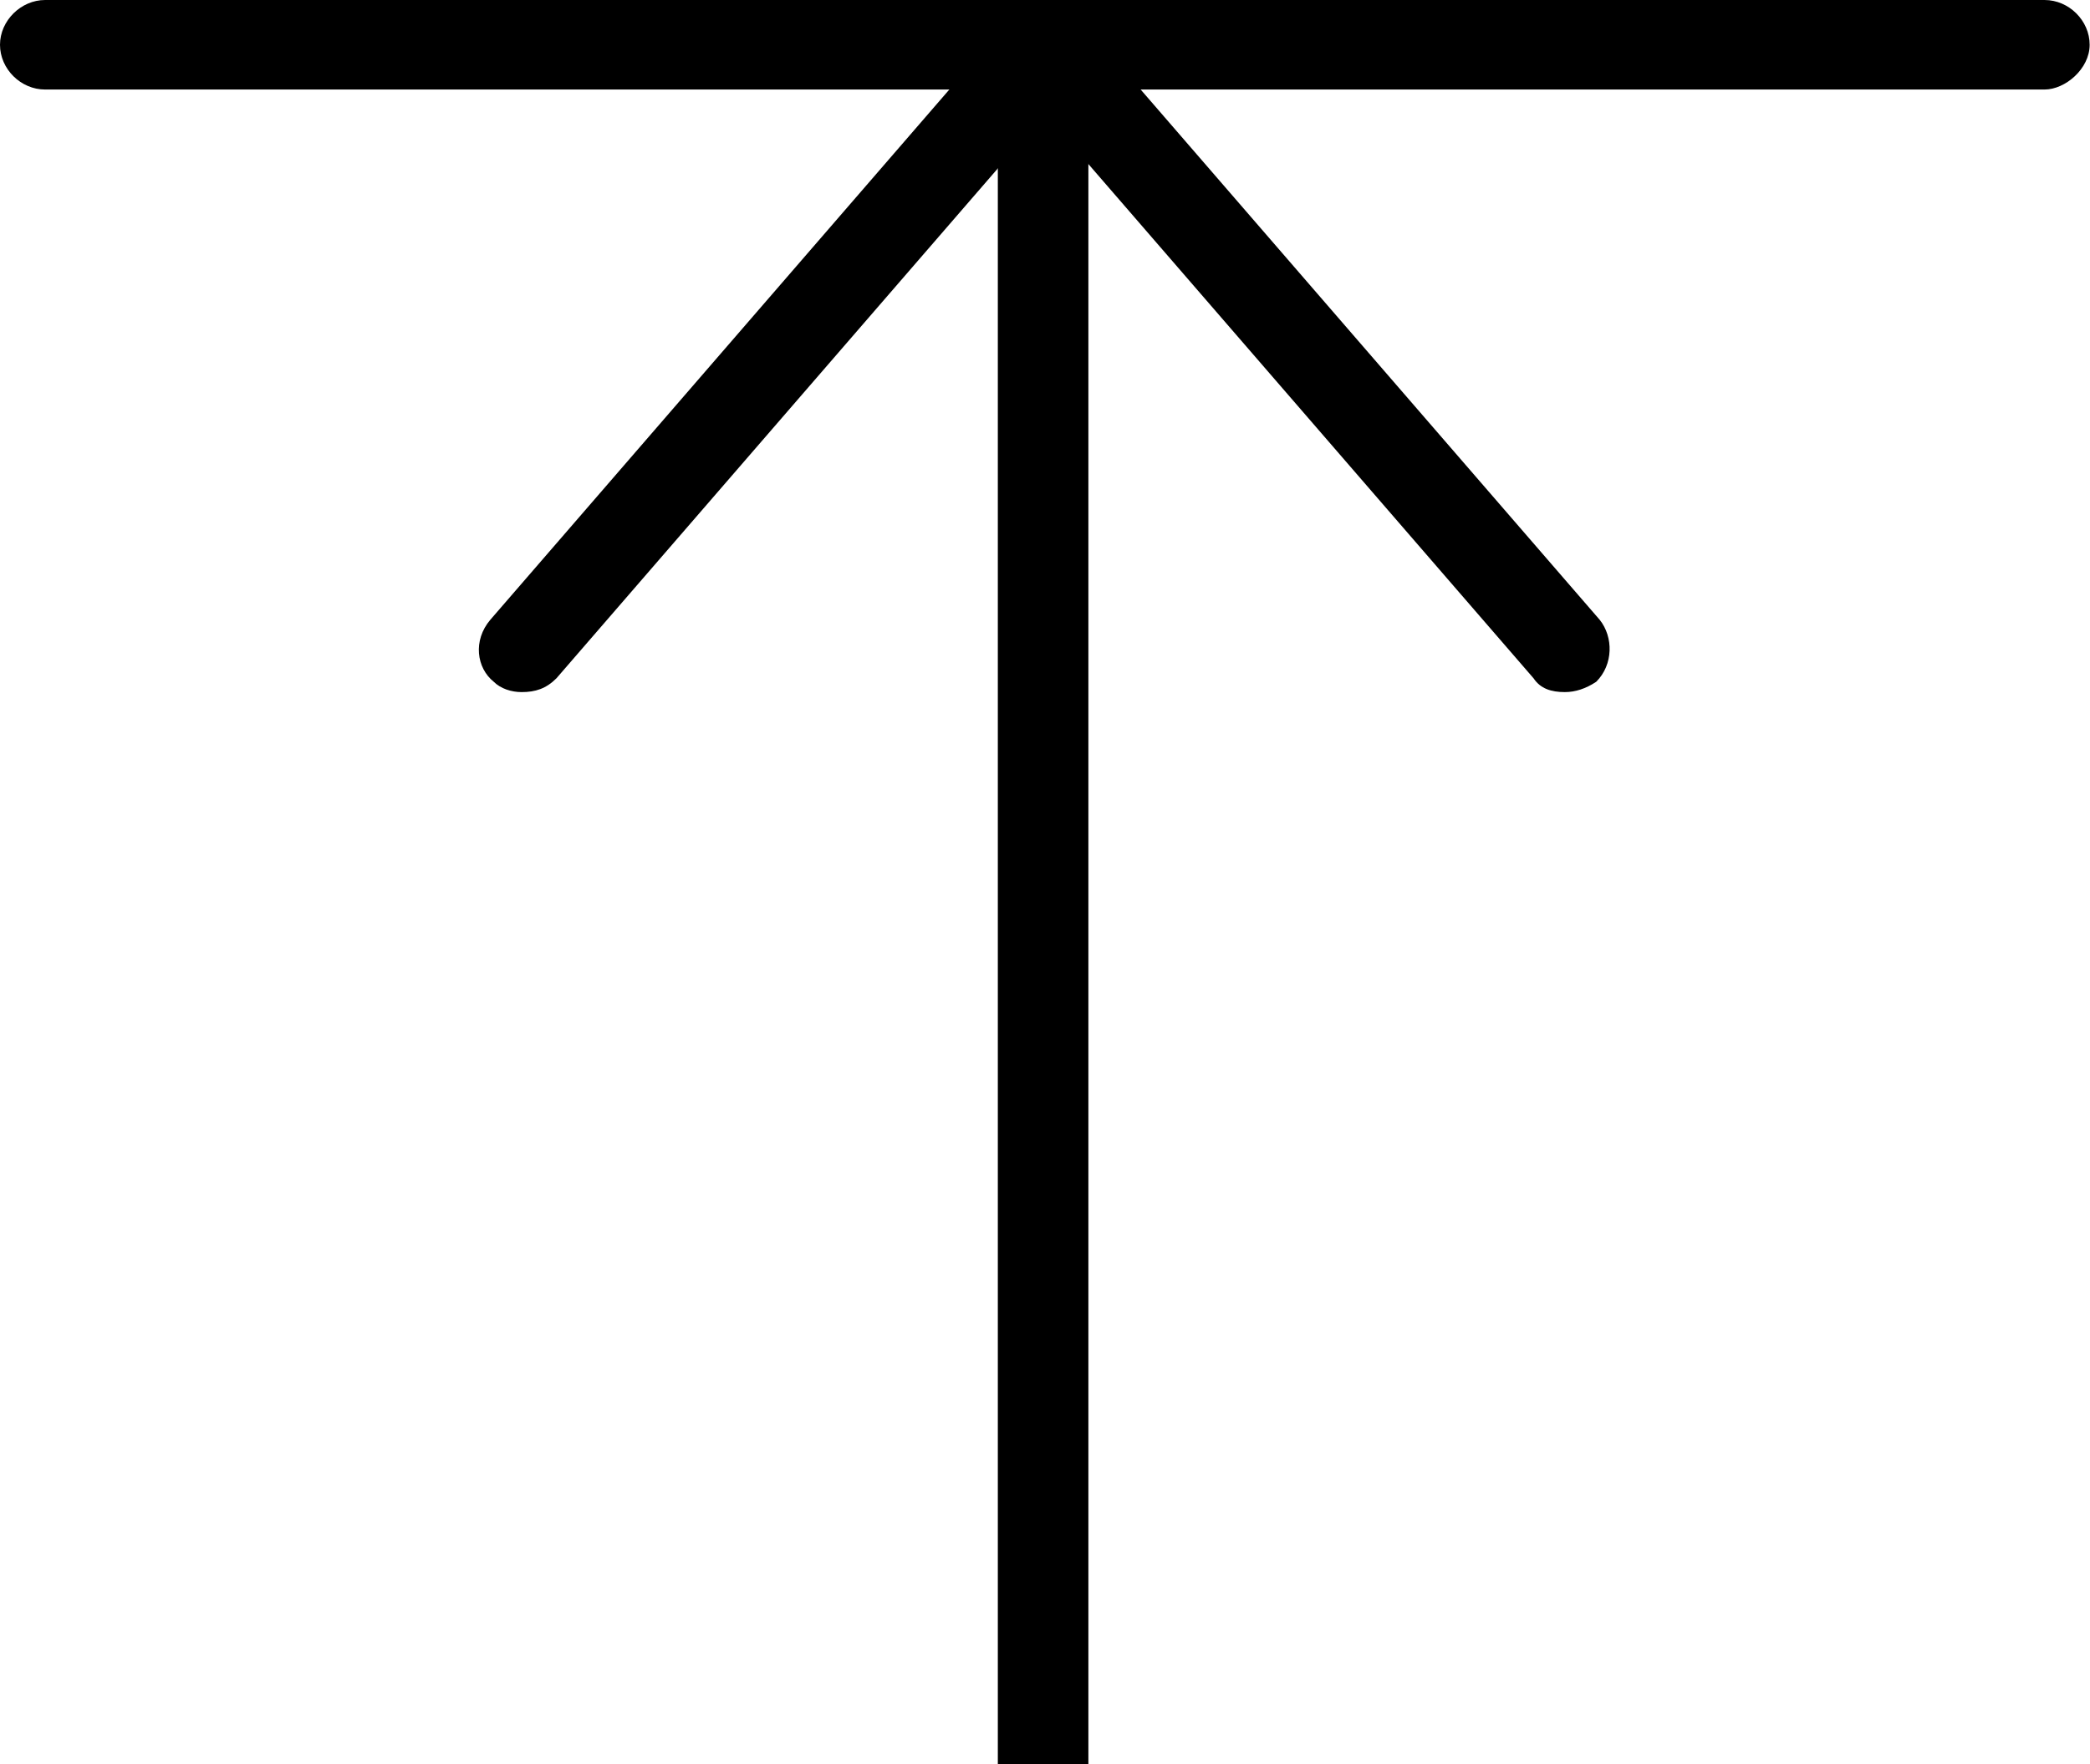
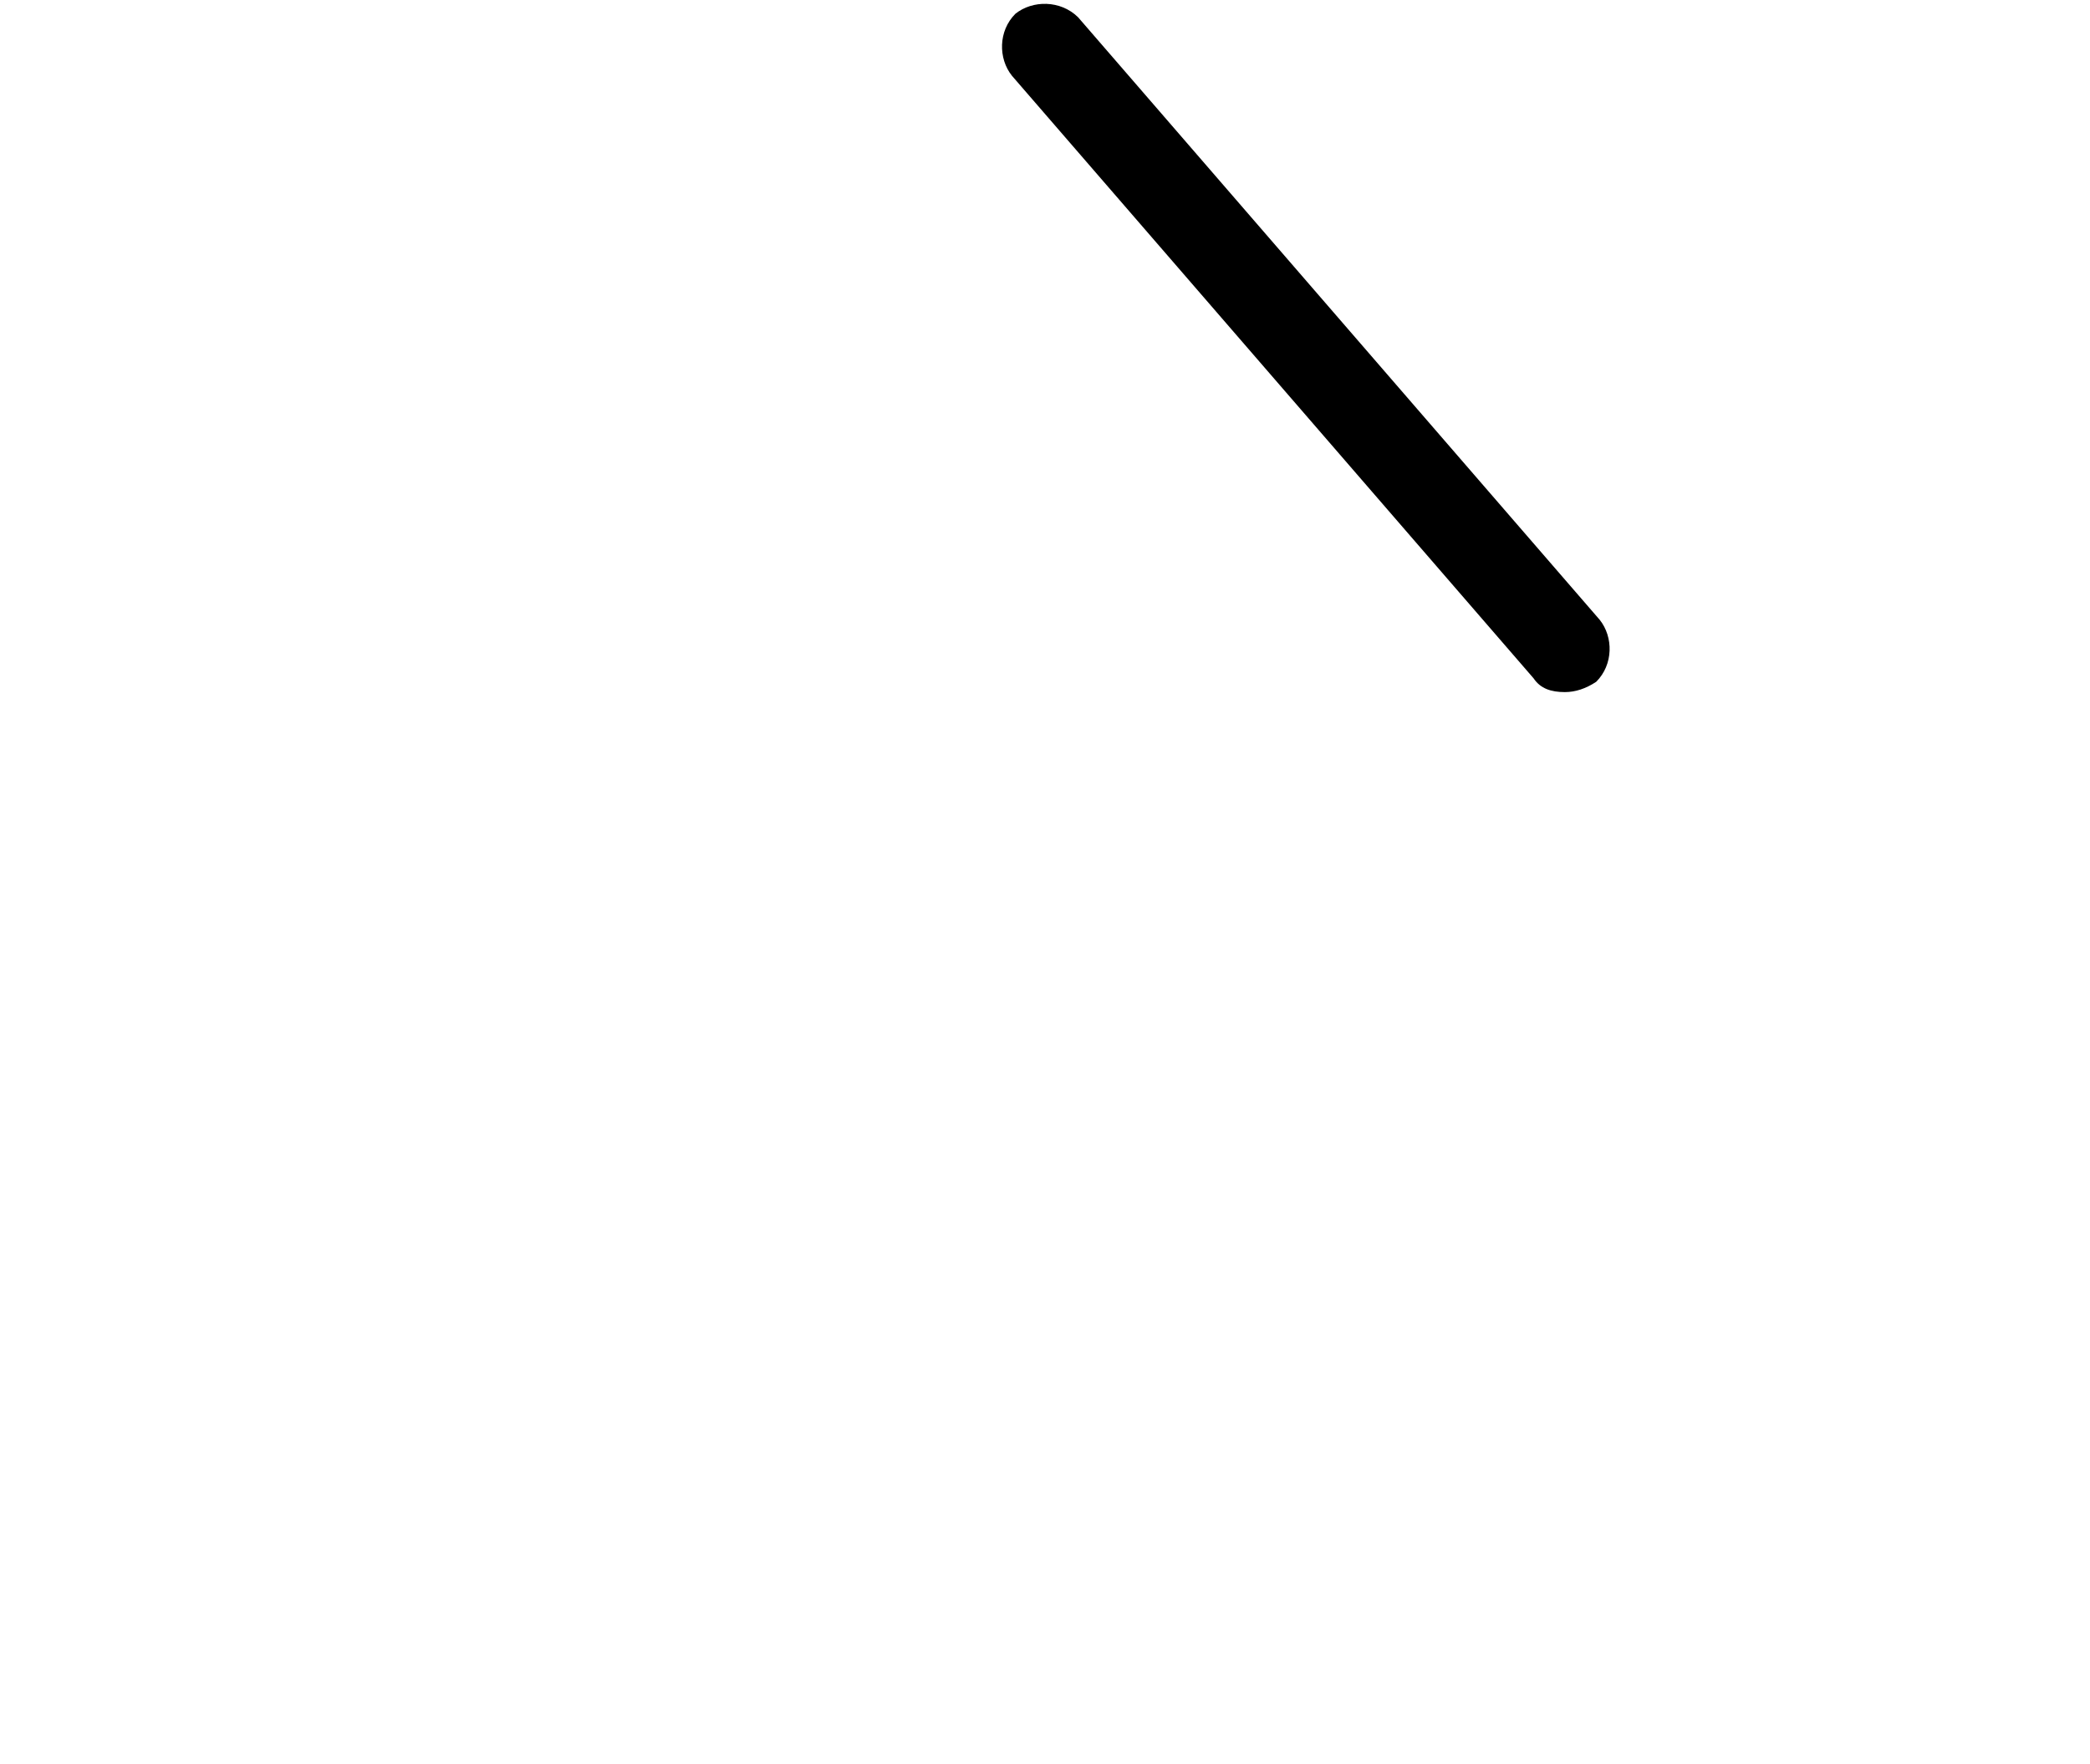
<svg xmlns="http://www.w3.org/2000/svg" id="Calque_2" data-name="Calque 2" viewBox="0 0 60.7 51.24">
  <defs>
    <style>
      .cls-1 {
        fill: #000;
        stroke-width: 0px;
      }
    </style>
  </defs>
  <g id="_8" data-name="8">
    <g id="F352_Arrows_expand" data-name="F352, Arrows, expand">
-       <path class="cls-1" d="M31.61,1.4v49.84h-2.63V1.4c0-.25.08-.48.21-.68l.19-.22s.07-.08.11-.1c0,0,0-.02.01-.02.05-.05.11-.08.18-.11.18-.11.39-.17.61-.17.02,0,.03,0,.05.01.07,0,.14.01.21.02.09,0,.17.04.25.07.47.21.81.68.81,1.2Z" />
      <path class="cls-1" d="M45.45,20.1c-.4,0-.71-.1-.91-.4L29.39,2.2c-.4-.5-.4-1.3.1-1.8.5-.4,1.31-.4,1.82.1l15.15,17.5c.4.5.4,1.3-.1,1.8-.3.2-.61.3-.91.3Z" />
-       <path class="cls-1" d="M15.15,20.1c-.3,0-.61-.1-.81-.3-.5-.4-.61-1.2-.1-1.8L29.39.5c.4-.5,1.21-.6,1.82-.1.51.4.61,1.2.1,1.8l-15.15,17.5c-.3.3-.61.4-1.01.4Z" />
-       <path class="cls-1" d="M59.38,2.6H1.31c-.71,0-1.31-.6-1.31-1.3S.61,0,1.31,0h58.07c.71,0,1.31.6,1.31,1.3s-.71,1.3-1.31,1.3Z" />
    </g>
  </g>
</svg>